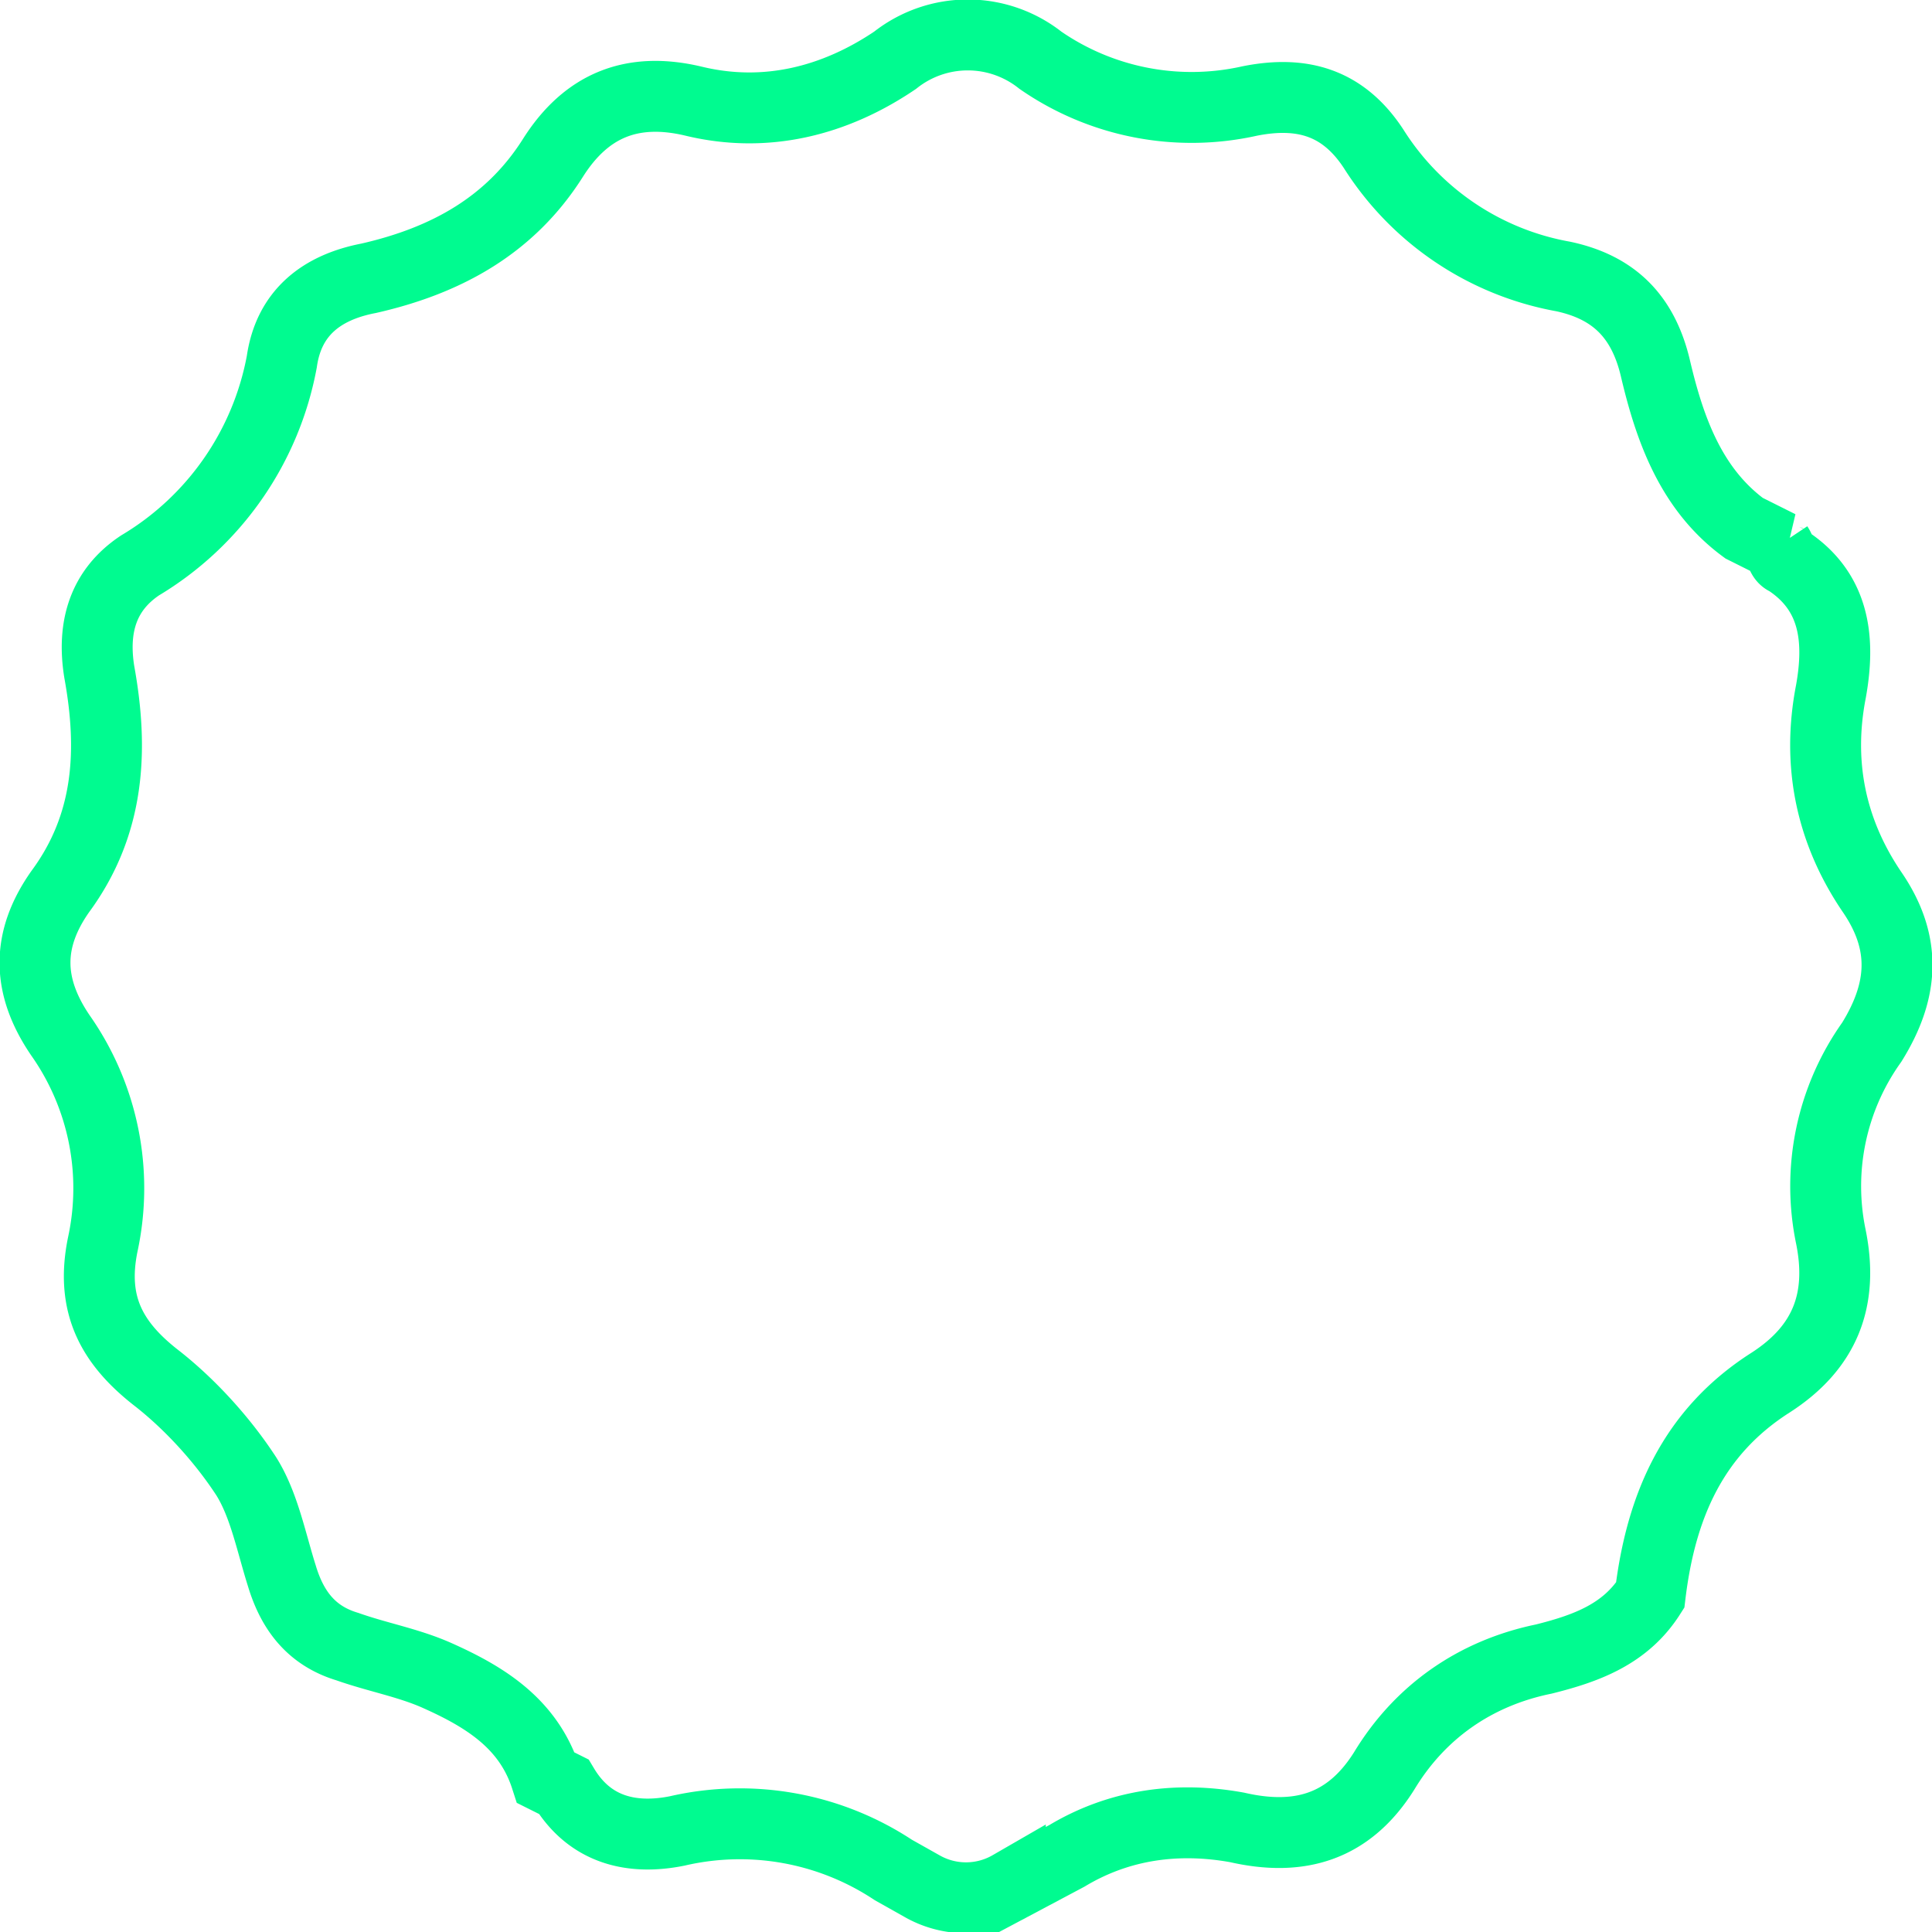
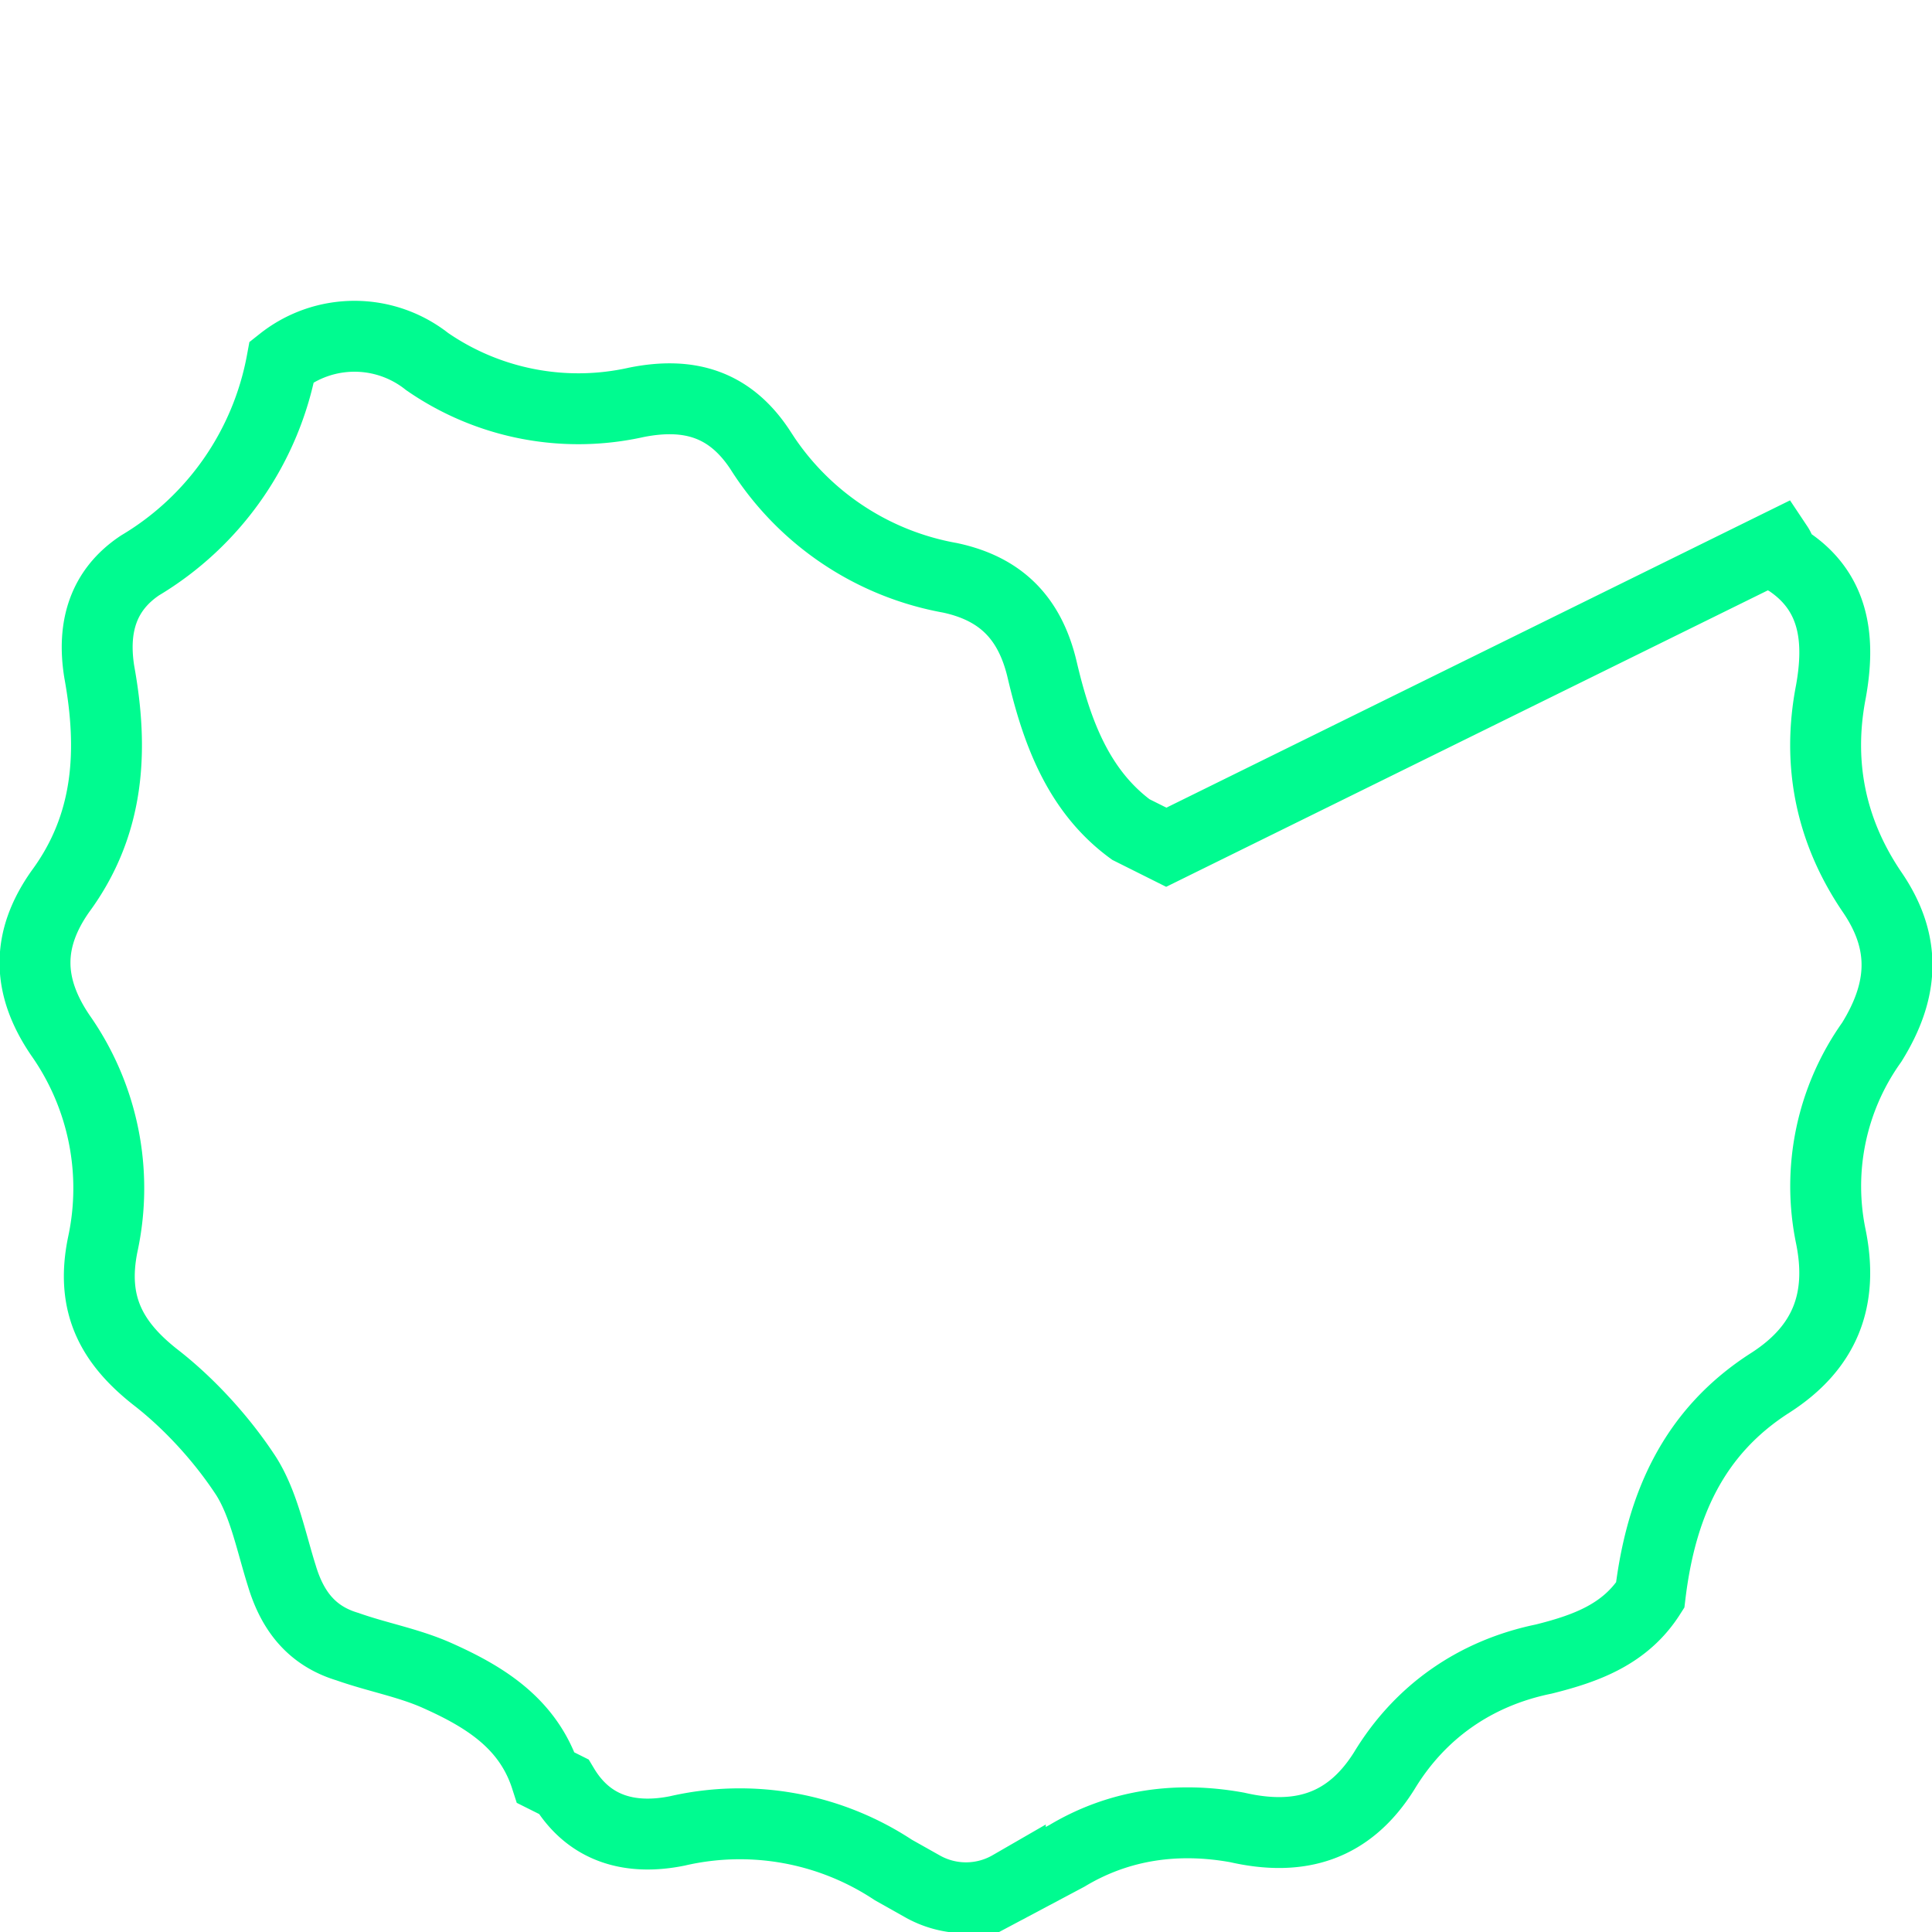
<svg xmlns="http://www.w3.org/2000/svg" width="109" height="109" fill="none">
-   <path d="M100.3 30.8c.2.3.2.7.5.8 2.8 1.8 3 4.6 2.5 7.4-.8 4.1 0 7.9 2.3 11.3 2 2.9 1.8 5.6 0 8.5a14 14 0 0 0-2.3 11c.7 3.5-.3 6.2-3.4 8.2-4.4 2.8-6.2 7-6.8 12-1.4 2.2-3.6 3-6 3.6-3.9.8-7 3-9 6.3-2 3.2-4.8 4-8.3 3.2-3.3-.6-6.6-.2-9.6 1.6l-3.2 1.7a5 5 0 0 1-5 0l-1.6-.9a15.7 15.7 0 0 0-12.2-2.2c-2.5.5-4.9 0-6.4-2.5l-1-.5c-1-3.1-3.5-4.6-6.2-5.8-1.6-.7-3.3-1-5-1.6-2-.6-3.1-2-3.7-4-.6-1.9-1-4-2-5.6-1.3-2-3.1-4-5-5.5-2.6-2-3.8-4.2-3.1-7.6a15 15 0 0 0-2.4-11.8c-1.9-2.8-1.9-5.4 0-8.1 2.8-3.8 3-8 2.2-12.4-.4-2.5.2-4.6 2.3-6a17 17 0 0 0 8-11.5c.4-2.8 2.3-4.2 4.9-4.7 4.4-1 8-3 10.4-6.8 1.9-3 4.5-4 7.9-3.2 4.1 1 8 0 11.4-2.3a6.6 6.6 0 0 1 8.2 0 15 15 0 0 0 11.8 2.3c3-.6 5.3.1 7 2.7a16 16 0 0 0 10.7 7.2c2.8.6 4.5 2.2 5.2 5.2.8 3.4 2 6.8 5 9l2 1Z" stroke="#00FB90" stroke-width="4" />
+   <path d="M100.3 30.8c.2.3.2.7.5.8 2.8 1.8 3 4.6 2.5 7.4-.8 4.1 0 7.9 2.3 11.3 2 2.9 1.8 5.6 0 8.5a14 14 0 0 0-2.3 11c.7 3.5-.3 6.2-3.4 8.2-4.4 2.8-6.2 7-6.8 12-1.4 2.2-3.6 3-6 3.6-3.9.8-7 3-9 6.3-2 3.2-4.8 4-8.3 3.2-3.3-.6-6.6-.2-9.6 1.6l-3.2 1.7a5 5 0 0 1-5 0l-1.6-.9a15.7 15.7 0 0 0-12.2-2.2c-2.5.5-4.9 0-6.4-2.5l-1-.5c-1-3.1-3.5-4.6-6.2-5.8-1.6-.7-3.3-1-5-1.6-2-.6-3.1-2-3.7-4-.6-1.9-1-4-2-5.6-1.3-2-3.1-4-5-5.5-2.6-2-3.8-4.2-3.1-7.6a15 15 0 0 0-2.4-11.8c-1.9-2.8-1.9-5.4 0-8.1 2.8-3.8 3-8 2.2-12.4-.4-2.5.2-4.6 2.3-6a17 17 0 0 0 8-11.5a6.6 6.6 0 0 1 8.2 0 15 15 0 0 0 11.8 2.3c3-.6 5.3.1 7 2.7a16 16 0 0 0 10.7 7.2c2.8.6 4.5 2.2 5.2 5.2.8 3.4 2 6.8 5 9l2 1Z" stroke="#00FB90" stroke-width="4" />
</svg>